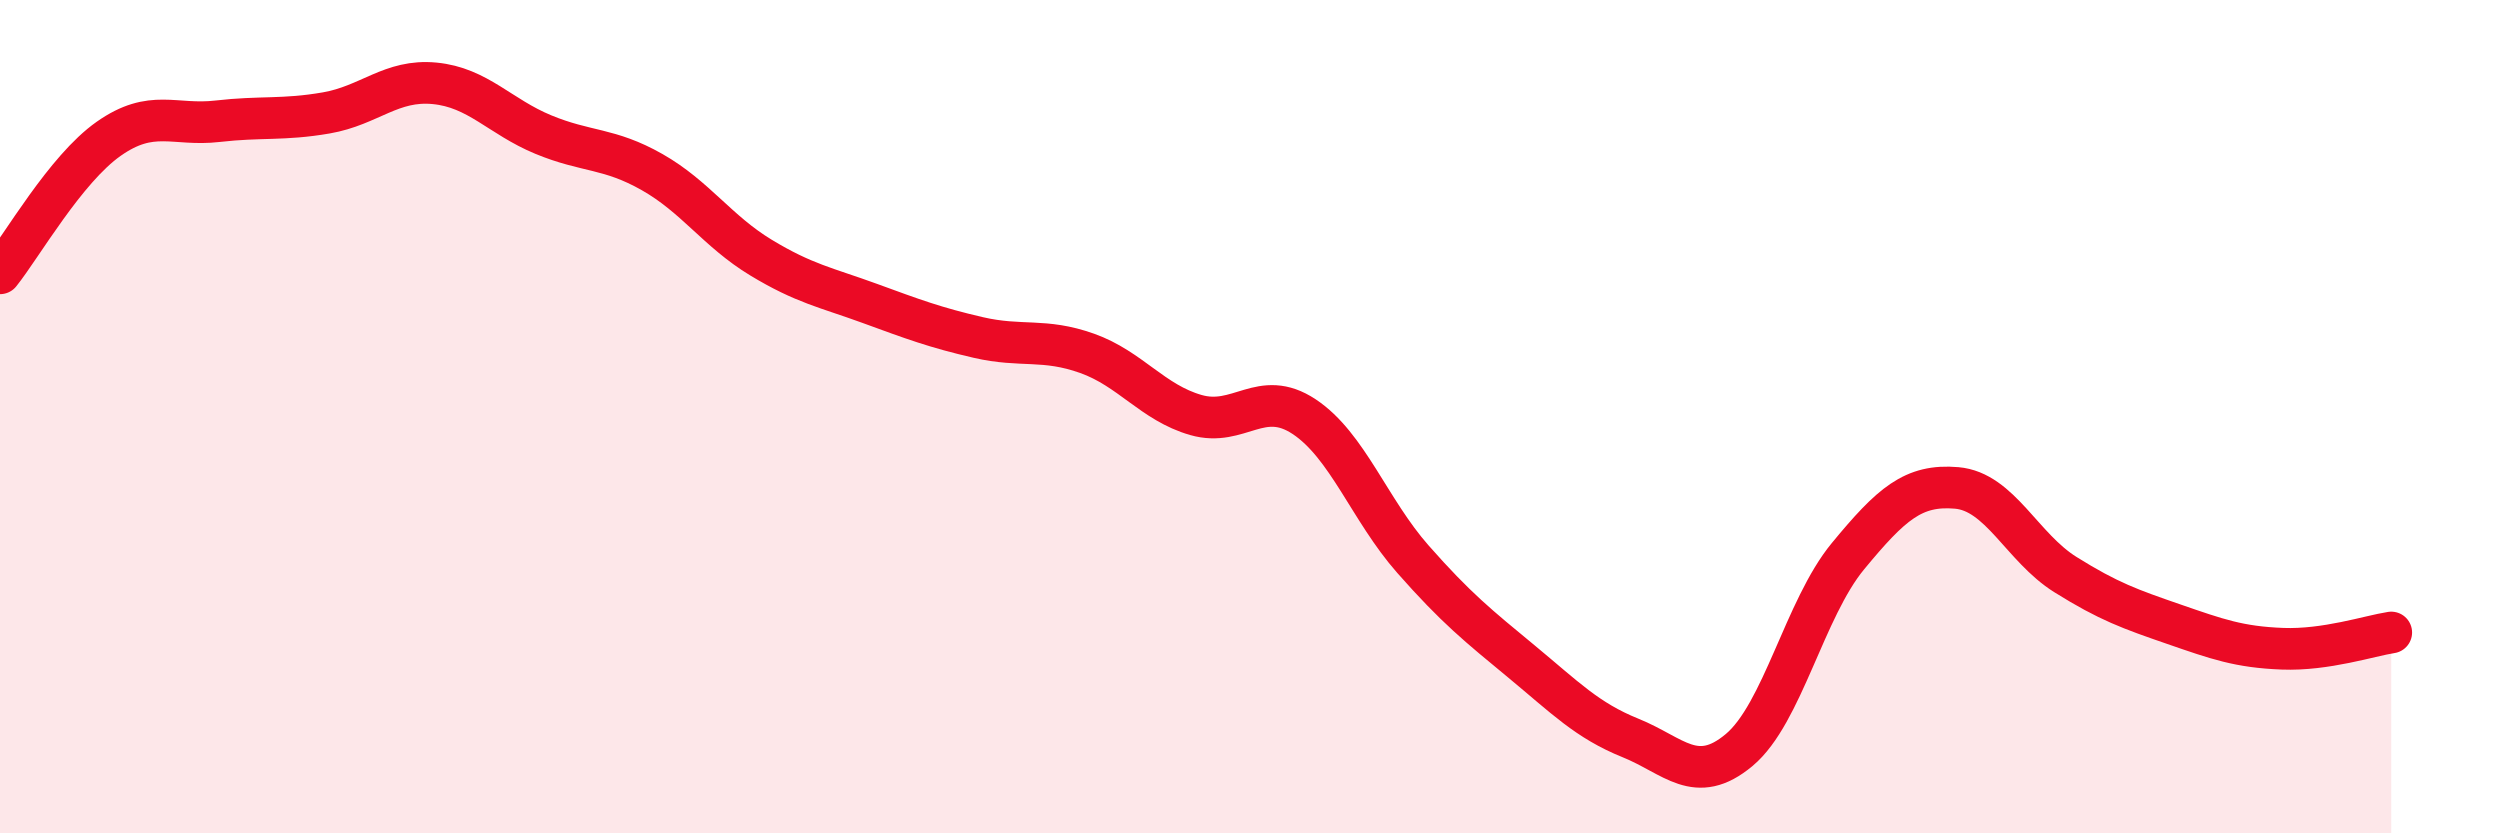
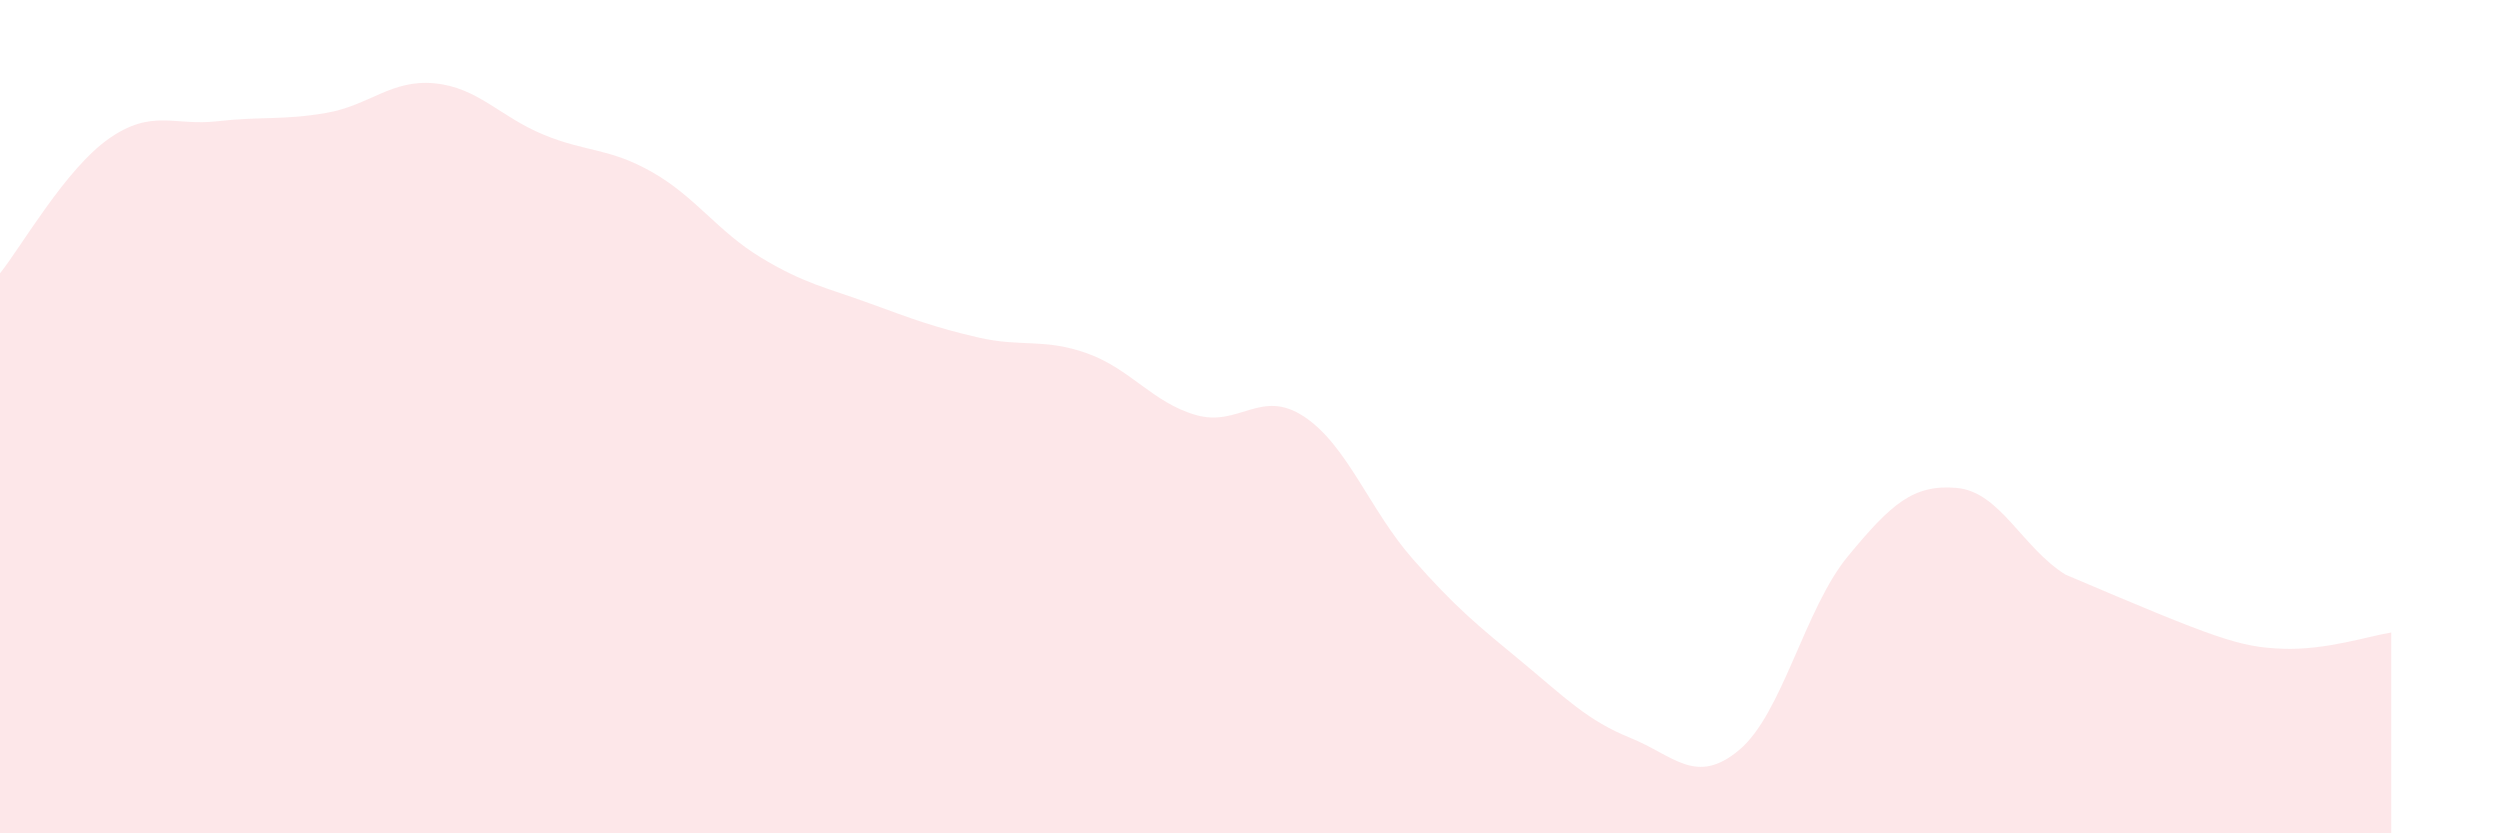
<svg xmlns="http://www.w3.org/2000/svg" width="60" height="20" viewBox="0 0 60 20">
-   <path d="M 0,6.56 C 0.52,5.91 1.57,4.06 2.61,3.33 C 3.65,2.6 4.18,3.03 5.22,2.91 C 6.26,2.79 6.79,2.89 7.83,2.71 C 8.87,2.53 9.39,1.9 10.43,2 C 11.47,2.1 12,2.8 13.04,3.23 C 14.08,3.66 14.61,3.54 15.65,4.13 C 16.69,4.72 17.22,5.55 18.26,6.18 C 19.3,6.81 19.83,6.9 20.87,7.28 C 21.91,7.66 22.44,7.86 23.48,8.1 C 24.52,8.34 25.05,8.11 26.09,8.48 C 27.13,8.85 27.66,9.66 28.7,9.96 C 29.74,10.26 30.26,9.31 31.3,10 C 32.34,10.69 32.87,12.24 33.91,13.42 C 34.95,14.6 35.48,15.02 36.52,15.88 C 37.56,16.74 38.09,17.29 39.13,17.71 C 40.17,18.13 40.7,18.87 41.74,18 C 42.78,17.13 43.31,14.61 44.35,13.35 C 45.39,12.09 45.92,11.62 46.96,11.71 C 48,11.8 48.53,13.14 49.57,13.79 C 50.61,14.44 51.13,14.62 52.17,14.98 C 53.21,15.34 53.74,15.53 54.78,15.57 C 55.82,15.61 56.87,15.26 57.39,15.18L57.39 20L0 20Z" fill="#EB0A25" opacity="0.1" stroke-linecap="round" stroke-linejoin="round" />
-   <path d="M 0,6.56 C 0.52,5.91 1.57,4.06 2.61,3.33 C 3.65,2.6 4.18,3.03 5.22,2.91 C 6.26,2.79 6.79,2.89 7.83,2.71 C 8.87,2.53 9.39,1.9 10.43,2 C 11.47,2.1 12,2.8 13.04,3.23 C 14.08,3.66 14.61,3.54 15.65,4.13 C 16.69,4.72 17.22,5.55 18.26,6.18 C 19.3,6.81 19.83,6.9 20.87,7.28 C 21.91,7.66 22.44,7.86 23.48,8.1 C 24.52,8.34 25.05,8.11 26.09,8.48 C 27.13,8.85 27.66,9.66 28.7,9.96 C 29.74,10.26 30.26,9.31 31.3,10 C 32.34,10.69 32.87,12.24 33.91,13.42 C 34.95,14.6 35.48,15.02 36.52,15.88 C 37.56,16.74 38.09,17.29 39.13,17.71 C 40.17,18.13 40.7,18.87 41.74,18 C 42.78,17.13 43.31,14.61 44.35,13.35 C 45.39,12.09 45.92,11.62 46.96,11.71 C 48,11.8 48.53,13.14 49.57,13.79 C 50.61,14.44 51.13,14.62 52.17,14.98 C 53.21,15.34 53.74,15.53 54.78,15.57 C 55.82,15.61 56.87,15.26 57.39,15.18" stroke="#EB0A25" stroke-width="1" fill="none" stroke-linecap="round" stroke-linejoin="round" />
+   <path d="M 0,6.56 C 0.52,5.91 1.57,4.06 2.61,3.33 C 3.65,2.6 4.18,3.03 5.22,2.91 C 6.26,2.79 6.79,2.89 7.83,2.71 C 8.87,2.53 9.39,1.9 10.43,2 C 11.47,2.1 12,2.8 13.04,3.23 C 14.08,3.66 14.61,3.54 15.65,4.13 C 16.69,4.72 17.22,5.55 18.26,6.18 C 19.3,6.81 19.83,6.9 20.87,7.28 C 21.91,7.66 22.44,7.86 23.48,8.1 C 24.52,8.34 25.05,8.11 26.09,8.48 C 27.13,8.85 27.66,9.66 28.7,9.96 C 29.74,10.26 30.26,9.31 31.3,10 C 32.34,10.69 32.87,12.24 33.91,13.42 C 34.95,14.6 35.48,15.02 36.52,15.88 C 37.56,16.74 38.09,17.29 39.13,17.71 C 40.17,18.13 40.7,18.87 41.74,18 C 42.78,17.13 43.31,14.61 44.35,13.35 C 45.39,12.09 45.92,11.62 46.96,11.71 C 48,11.8 48.53,13.14 49.57,13.79 C 53.21,15.34 53.74,15.53 54.78,15.57 C 55.82,15.61 56.87,15.26 57.39,15.18L57.39 20L0 20Z" fill="#EB0A25" opacity="0.1" stroke-linecap="round" stroke-linejoin="round" />
</svg>